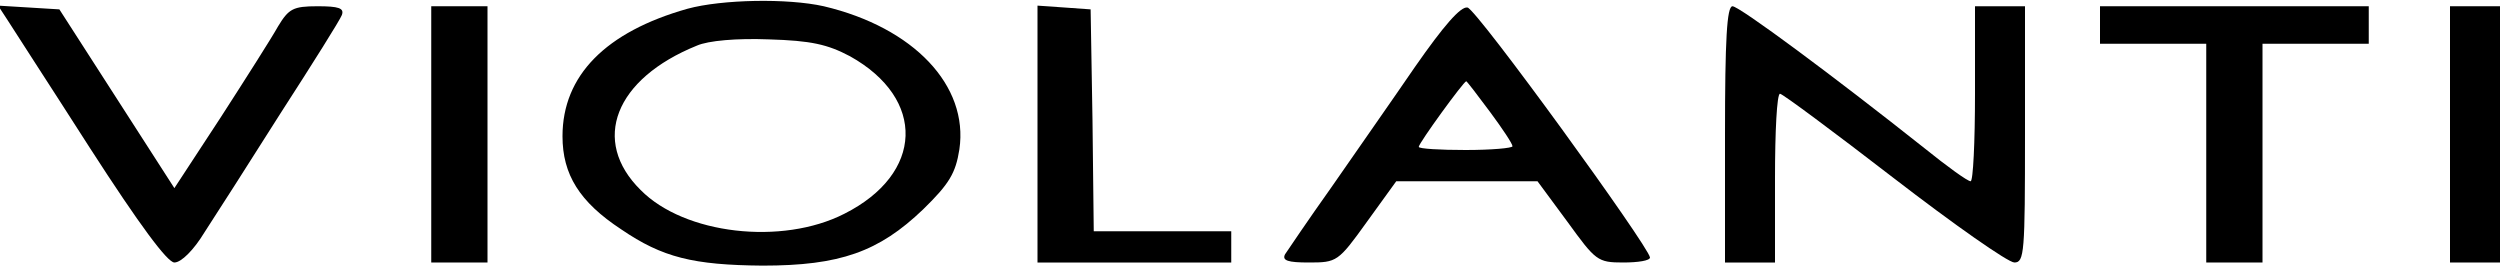
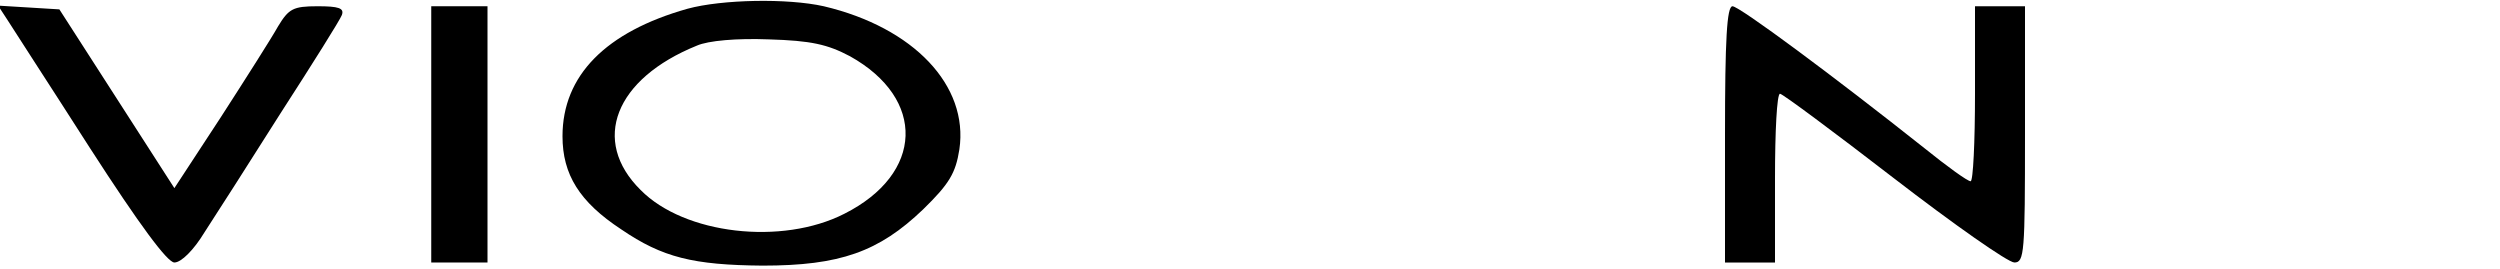
<svg xmlns="http://www.w3.org/2000/svg" version="1.0" width="400pt" height="43pt" viewBox="0 0 400 43" preserveAspectRatio="xMidYMid meet">
  <g transform="translate(0,43) scale(0.1,-0.1)" fill="#000000" stroke="none">
    <path d="M1100 416 c-131 -37 -200 -107 -200 -204 0 -61 27 -105 94 -149 66 -45 115 -57 226 -58 124 0 186 22 257 90 42 41 52 58 58 96 15 102 -73 195 -217 229 -58 13 -163 11 -218 -4z m260 -76 c122 -68 118 -188 -9 -252 -100 -51 -256 -33 -326 38 -80 79 -41 178 90 231 18 8 64 12 115 10 68 -2 94 -8 130 -27z" />
    <path d="M12 398 c8 -13 68 -105 132 -205 80 -124 124 -183 135 -183 11 0 31 20 48 48 17 26 72 112 122 191 51 79 95 149 98 157 4 11 -5 14 -39 14 -39 0 -46 -4 -63 -32 -10 -18 -52 -84 -92 -146 l-74 -113 -92 143 -92 143 -49 3 -49 3 15 -23z" />
    <path d="M690 215 l0 -205 45 0 45 0 0 205 0 205 -45 0 -45 0 0 -205z" />
-     <path d="M1660 216 l0 -206 155 0 155 0 0 25 0 25 -110 0 -110 0 -2 177 -3 178 -42 3 -43 3 0 -205z" />
-     <path d="M2264 323 c-37 -54 -98 -141 -134 -193 -37 -52 -70 -101 -74 -107 -5 -10 5 -13 38 -13 45 0 47 1 93 65 l47 65 113 0 113 0 48 -65 c45 -62 48 -65 89 -65 24 0 43 3 43 8 -2 18 -277 397 -292 400 -11 2 -38 -29 -84 -95z m120 -72 c20 -27 36 -51 36 -55 0 -3 -34 -6 -75 -6 -41 0 -75 2 -75 5 0 6 72 105 76 105 1 0 18 -22 38 -49z" />
    <path d="M2760 215 l0 -205 40 0 40 0 0 135 c0 74 3 135 8 135 4 0 86 -61 182 -135 96 -74 183 -135 193 -135 16 0 17 16 17 205 l0 205 -40 0 -40 0 0 -140 c0 -77 -3 -140 -7 -140 -5 0 -38 24 -74 53 -145 115 -296 227 -307 227 -9 0 -12 -53 -12 -205z" />
-     <path d="M3360 390 l0 -30 85 0 85 0 0 -175 0 -175 45 0 45 0 0 175 0 175 85 0 85 0 0 30 0 30 -215 0 -215 0 0 -30z" />
-     <path d="M3920 215 l0 -205 40 0 40 0 0 205 0 205 -40 0 -40 0 0 -205z" />
  </g>
</svg>